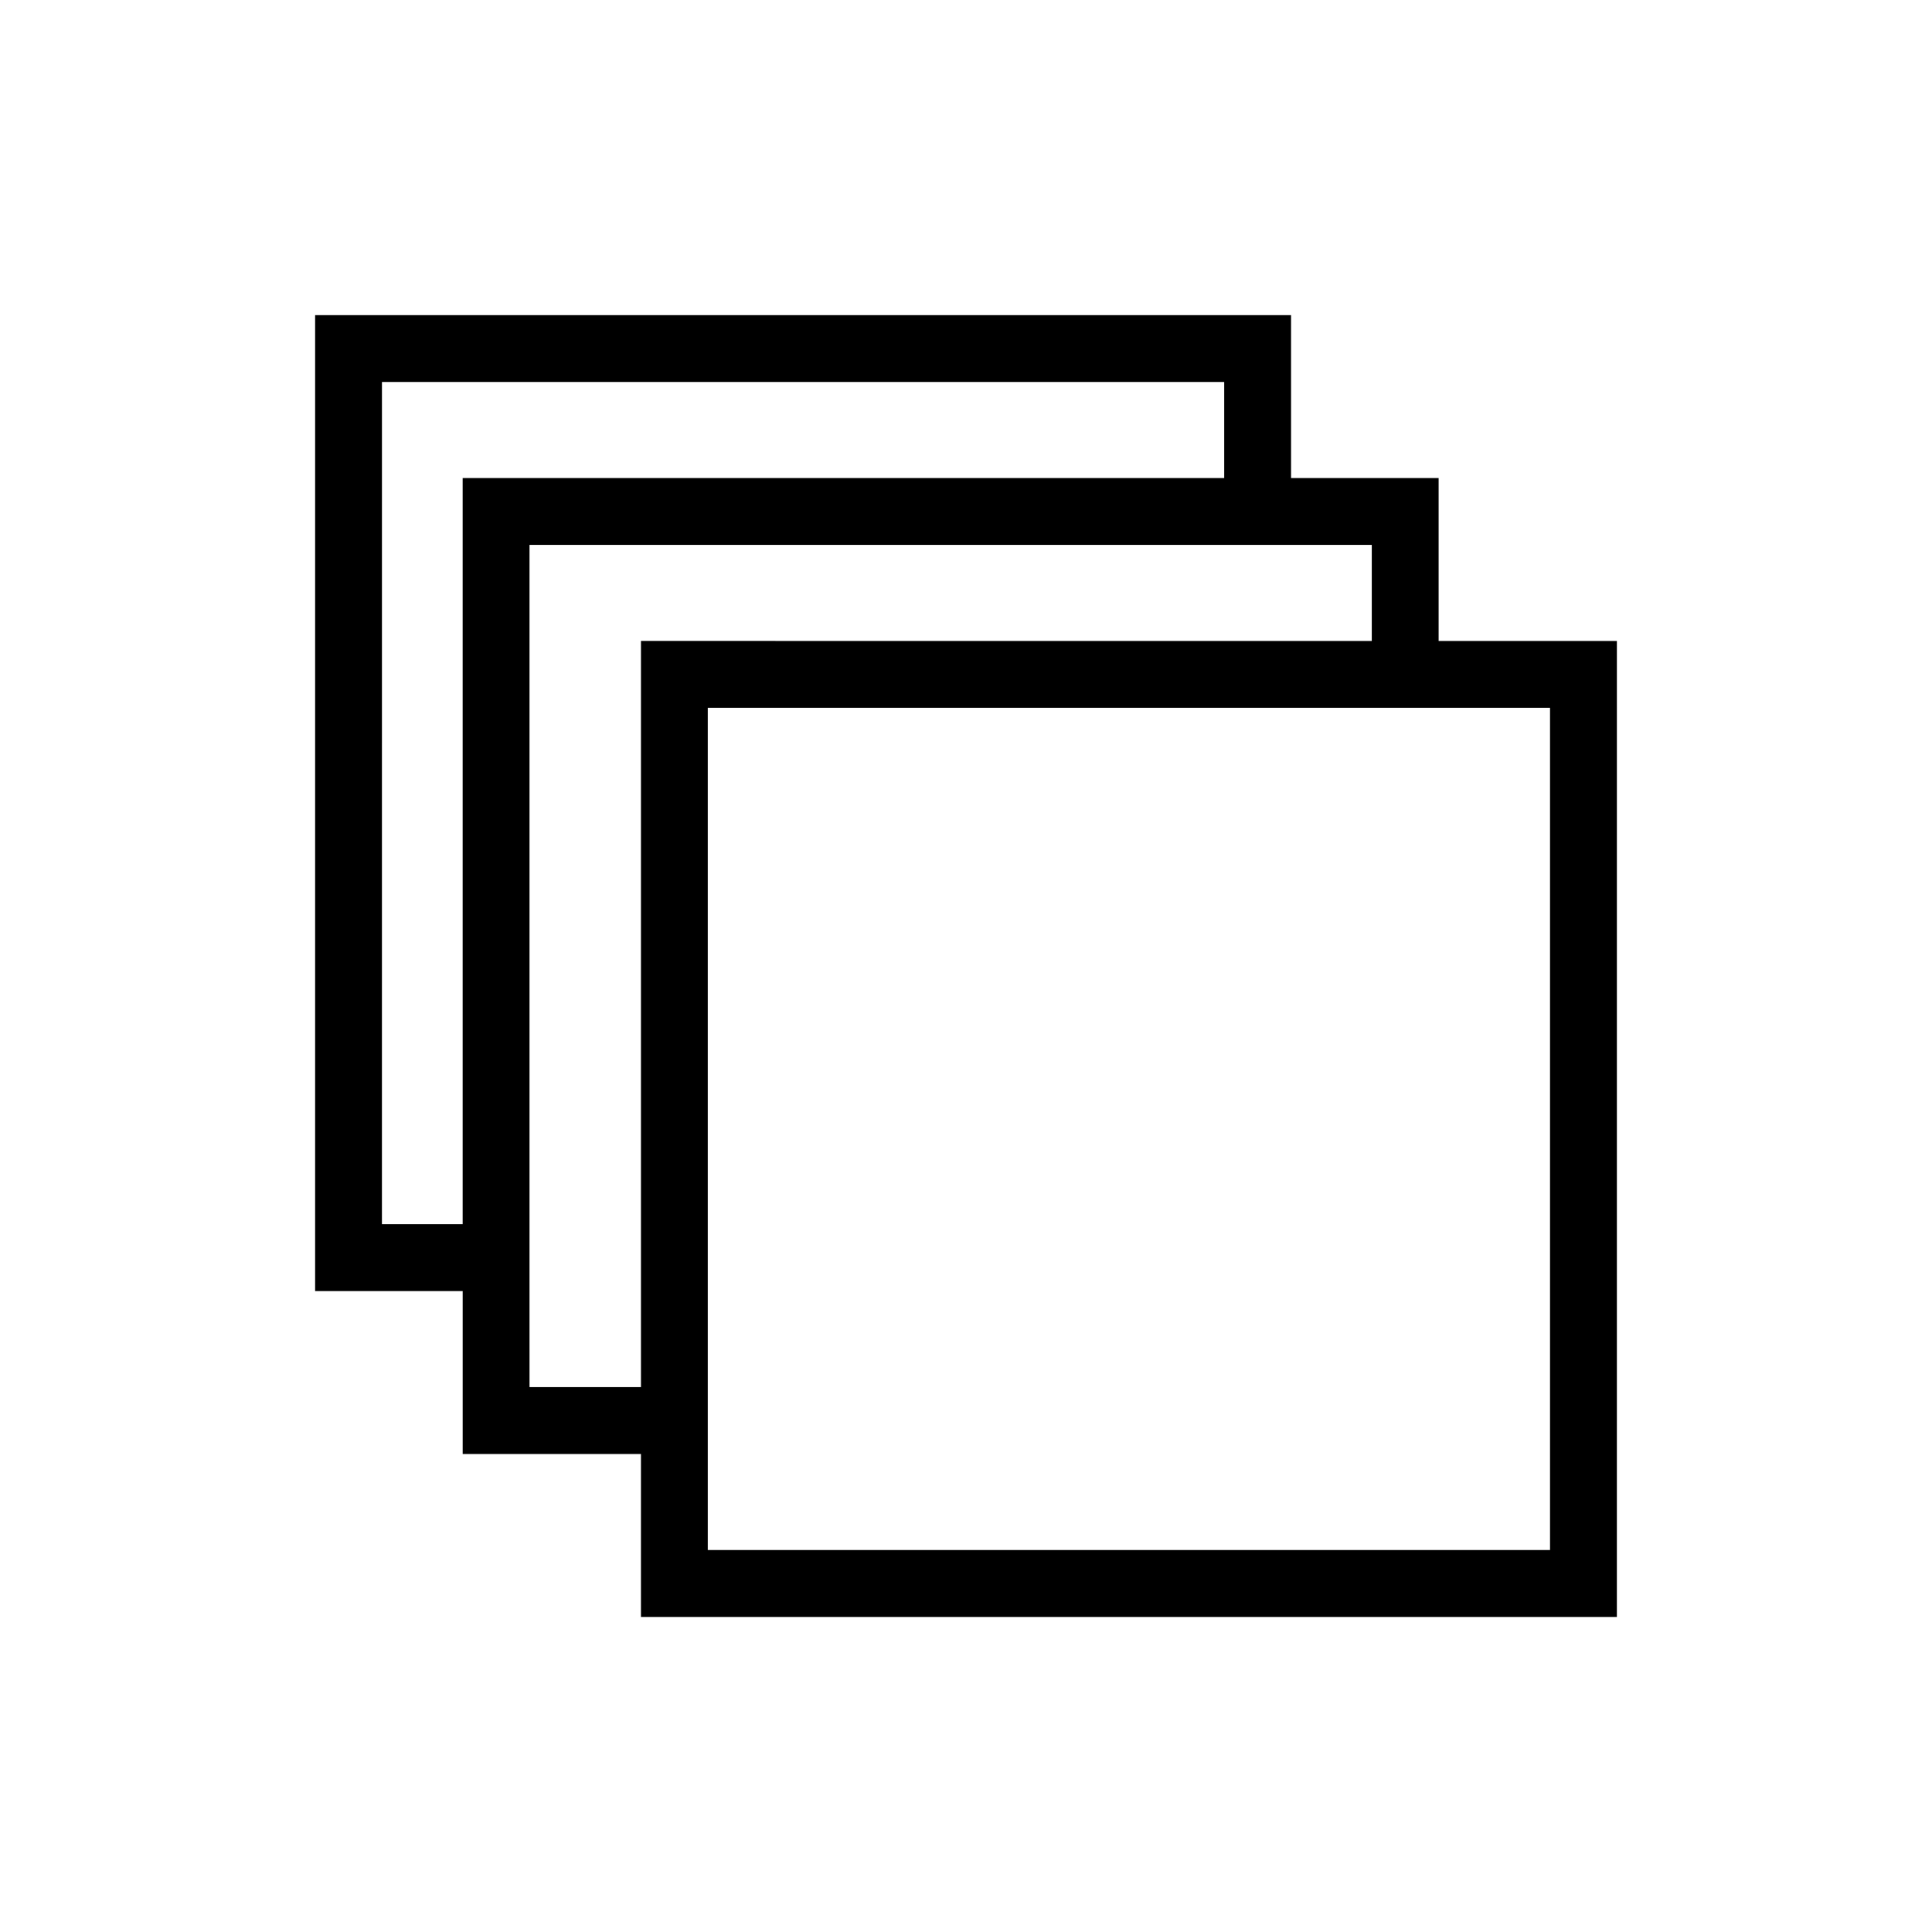
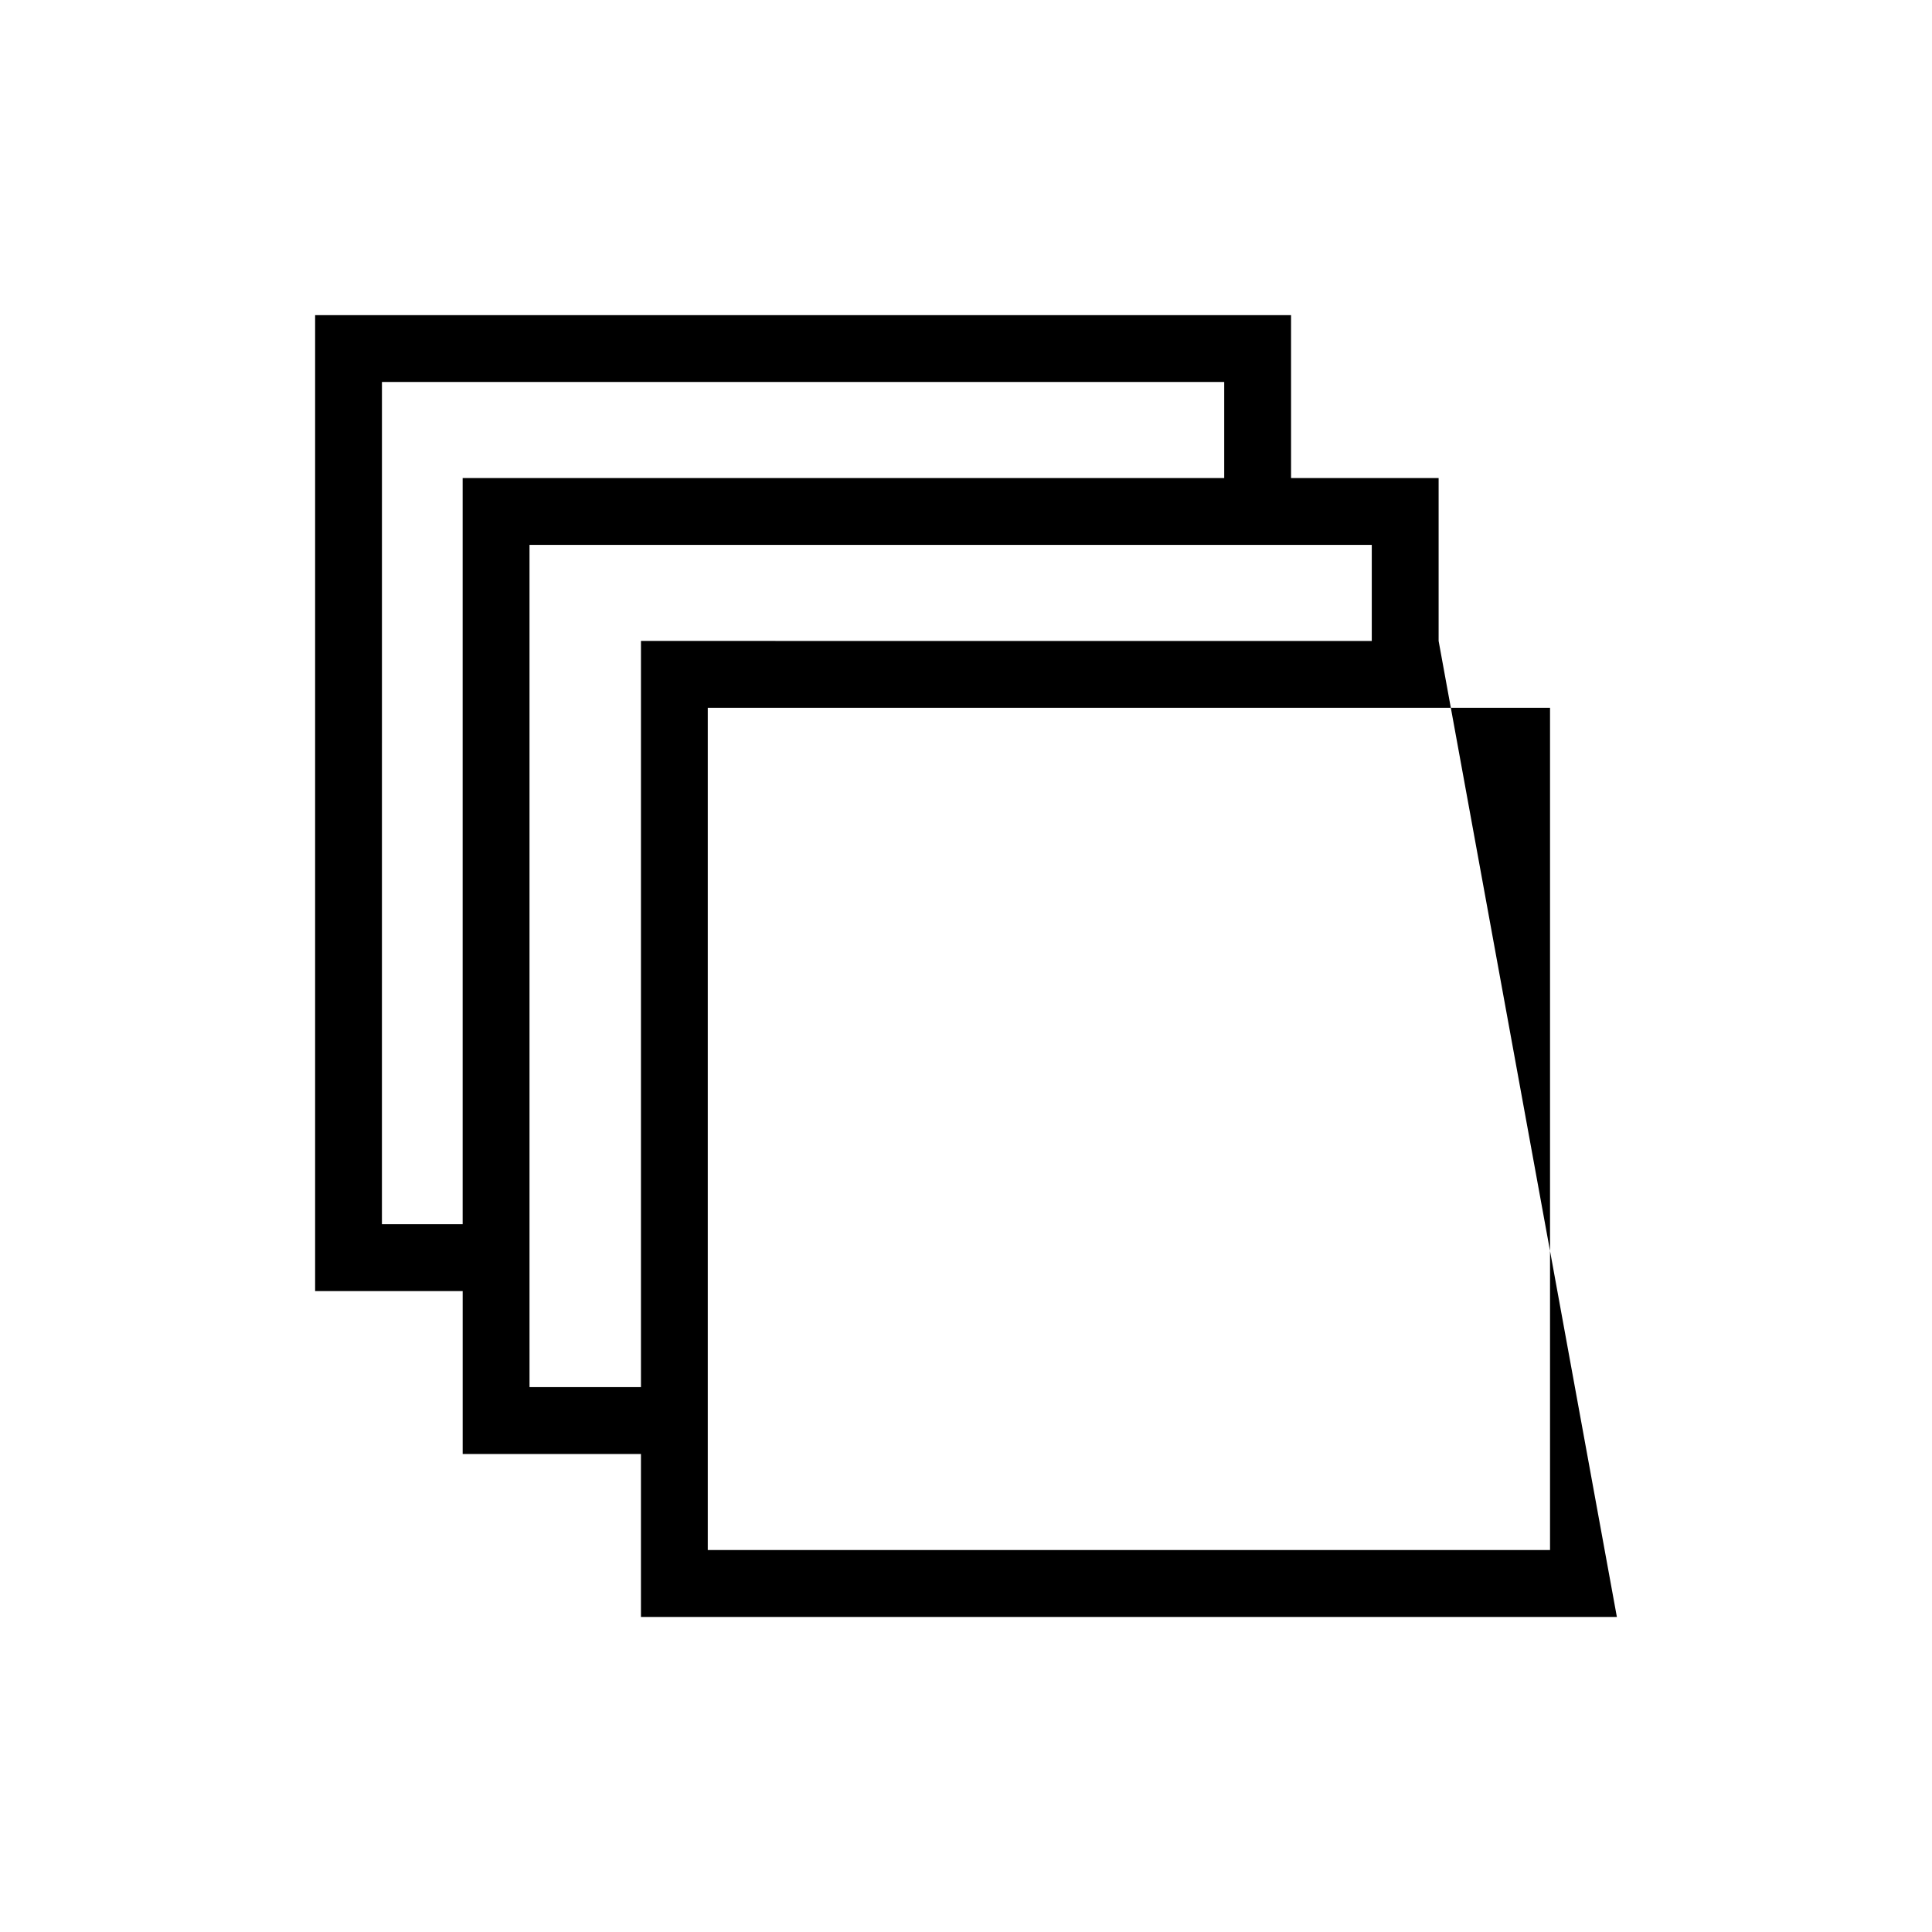
<svg xmlns="http://www.w3.org/2000/svg" fill="#000000" width="800px" height="800px" version="1.1" viewBox="144 144 512 512">
-   <path d="m525.25 313.86v-43.176h-39.105l-0.004-43.172h-258.63v258.64h39.105v43.176h47.242v43.176h258.63l0.004-258.64zm-280.03-68.637h223.21v25.465l-201.82-0.004v197.75h-21.395zm39.105 240.92v-197.75h223.21v25.465h-30.25l-154.57-0.004h-8.855v197.75h-29.531zm270.45 68.637h-223.21v-223.21h223.21z" />
+   <path d="m525.25 313.86v-43.176h-39.105l-0.004-43.172h-258.63v258.64h39.105v43.176h47.242v43.176h258.63zm-280.03-68.637h223.21v25.465l-201.82-0.004v197.75h-21.395zm39.105 240.92v-197.75h223.21v25.465h-30.25l-154.57-0.004h-8.855v197.75h-29.531zm270.45 68.637h-223.21v-223.21h223.21z" />
</svg>